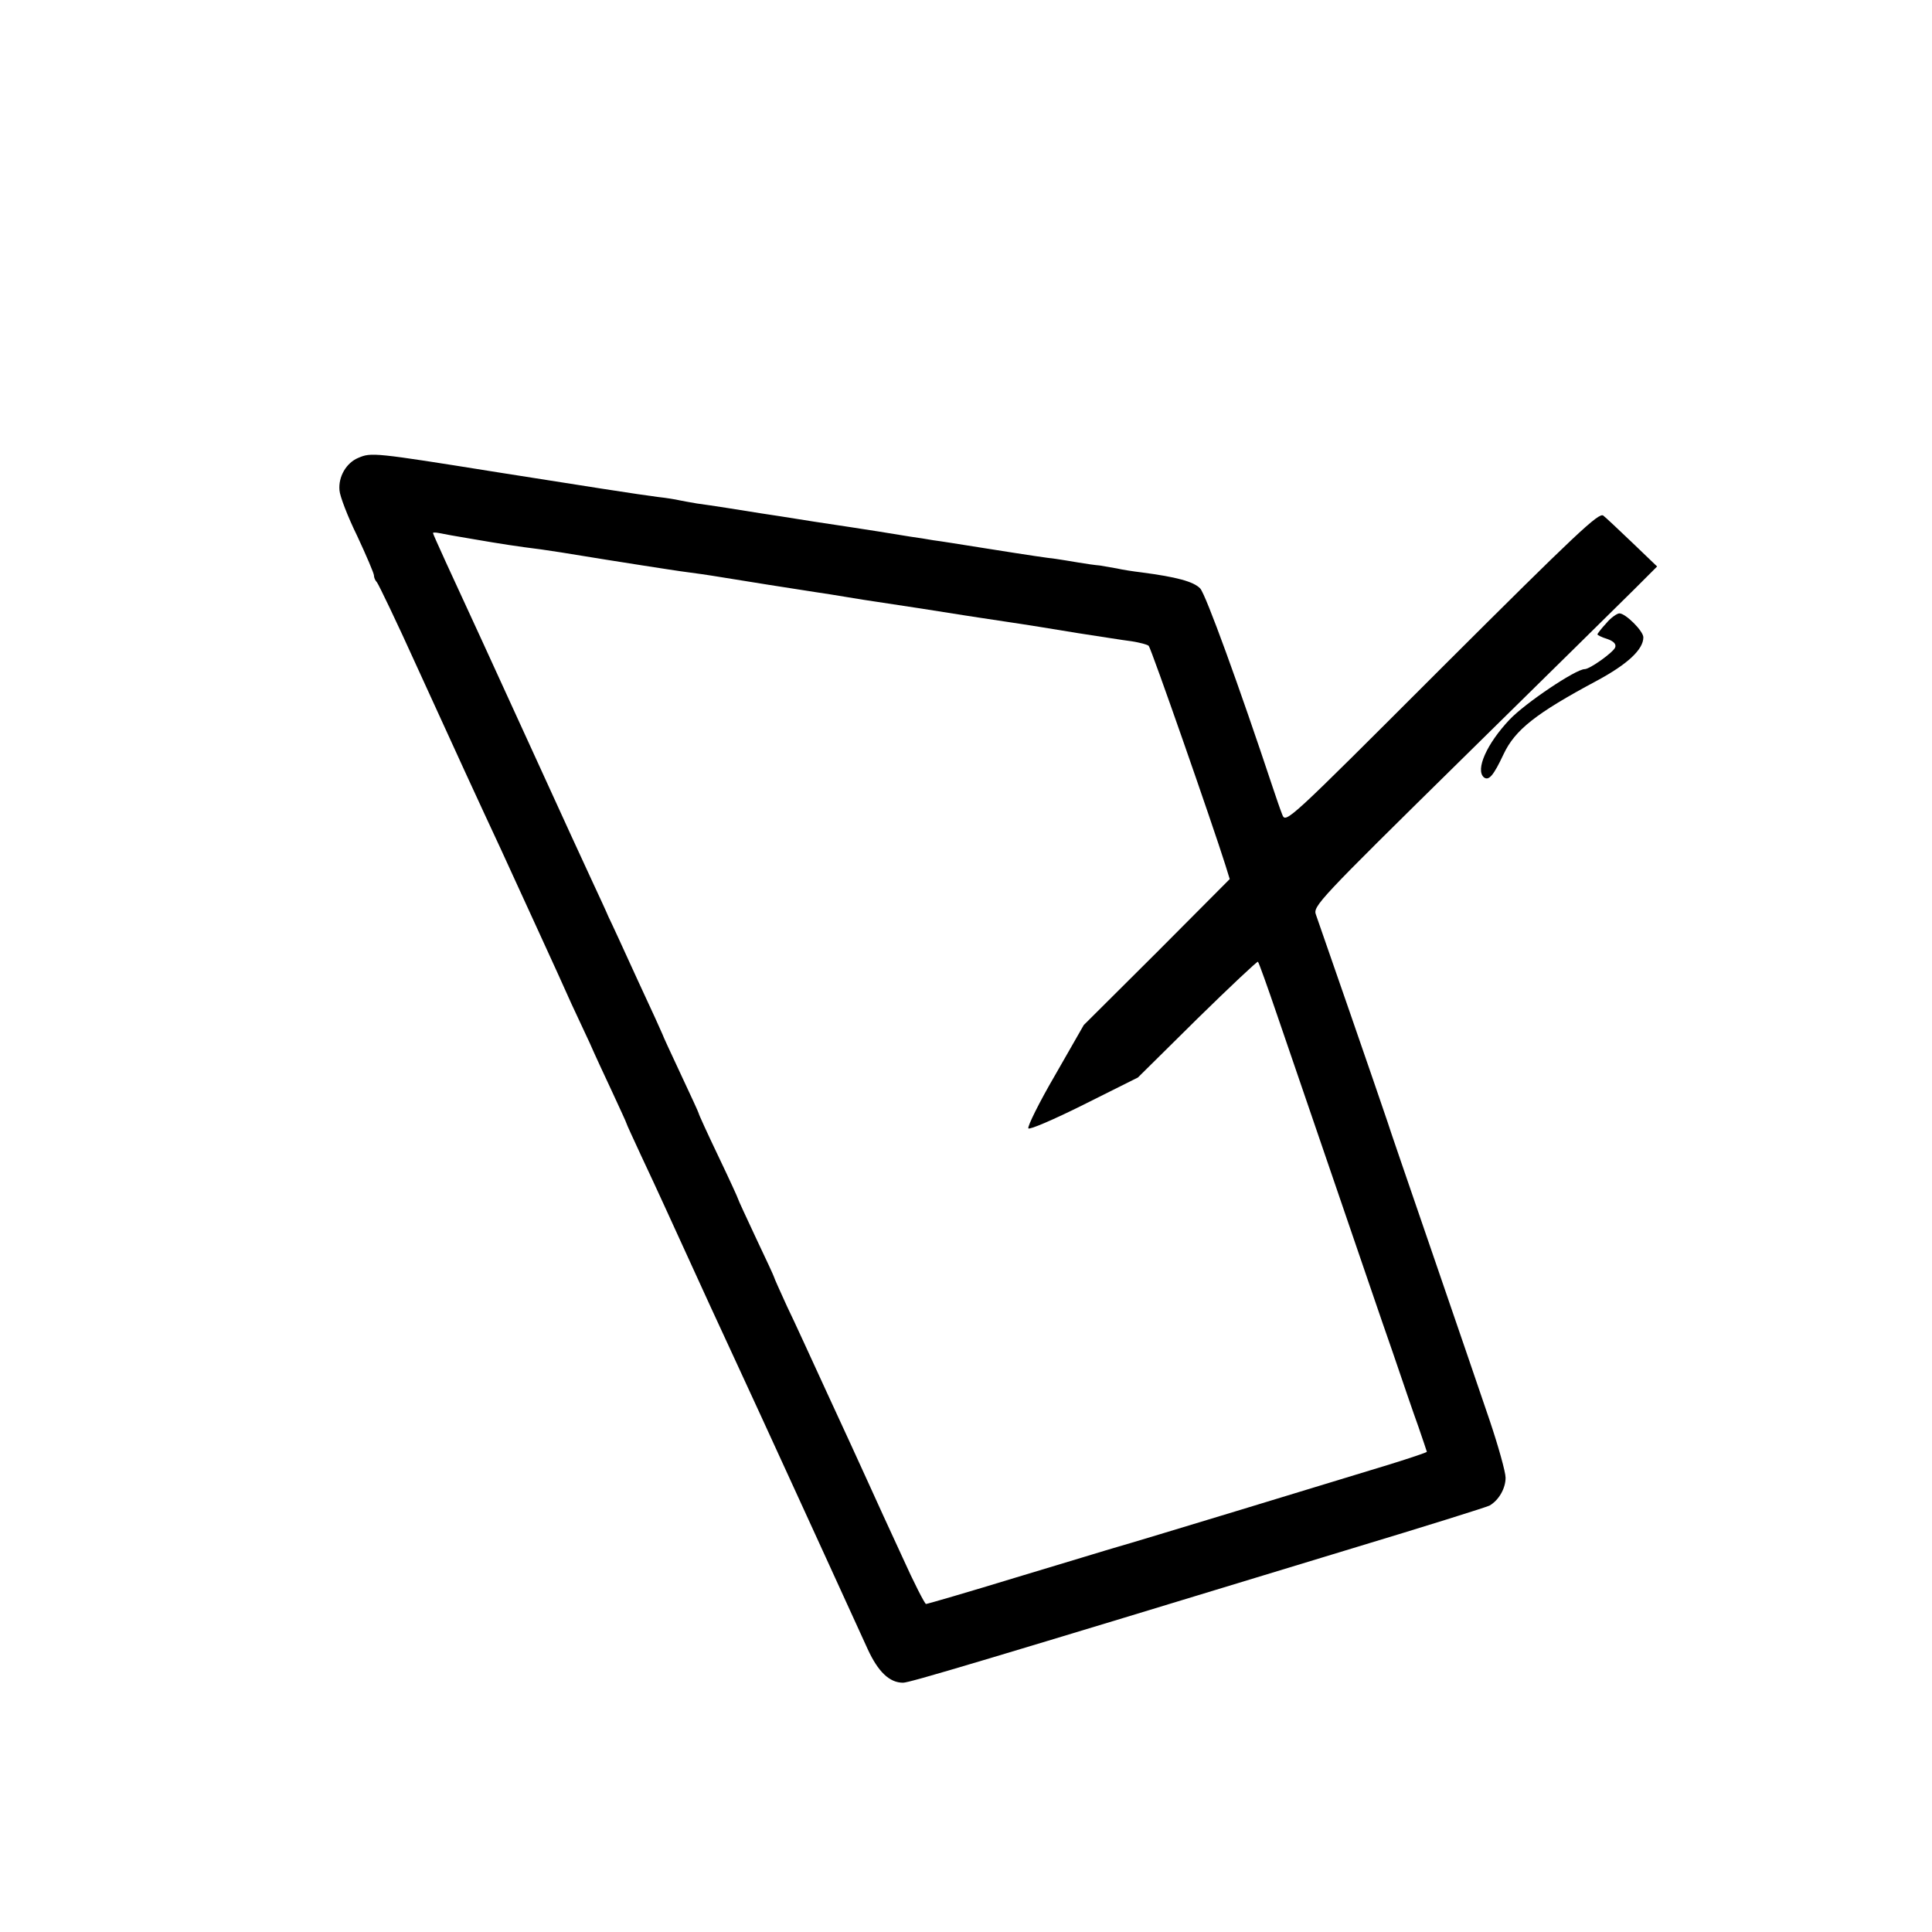
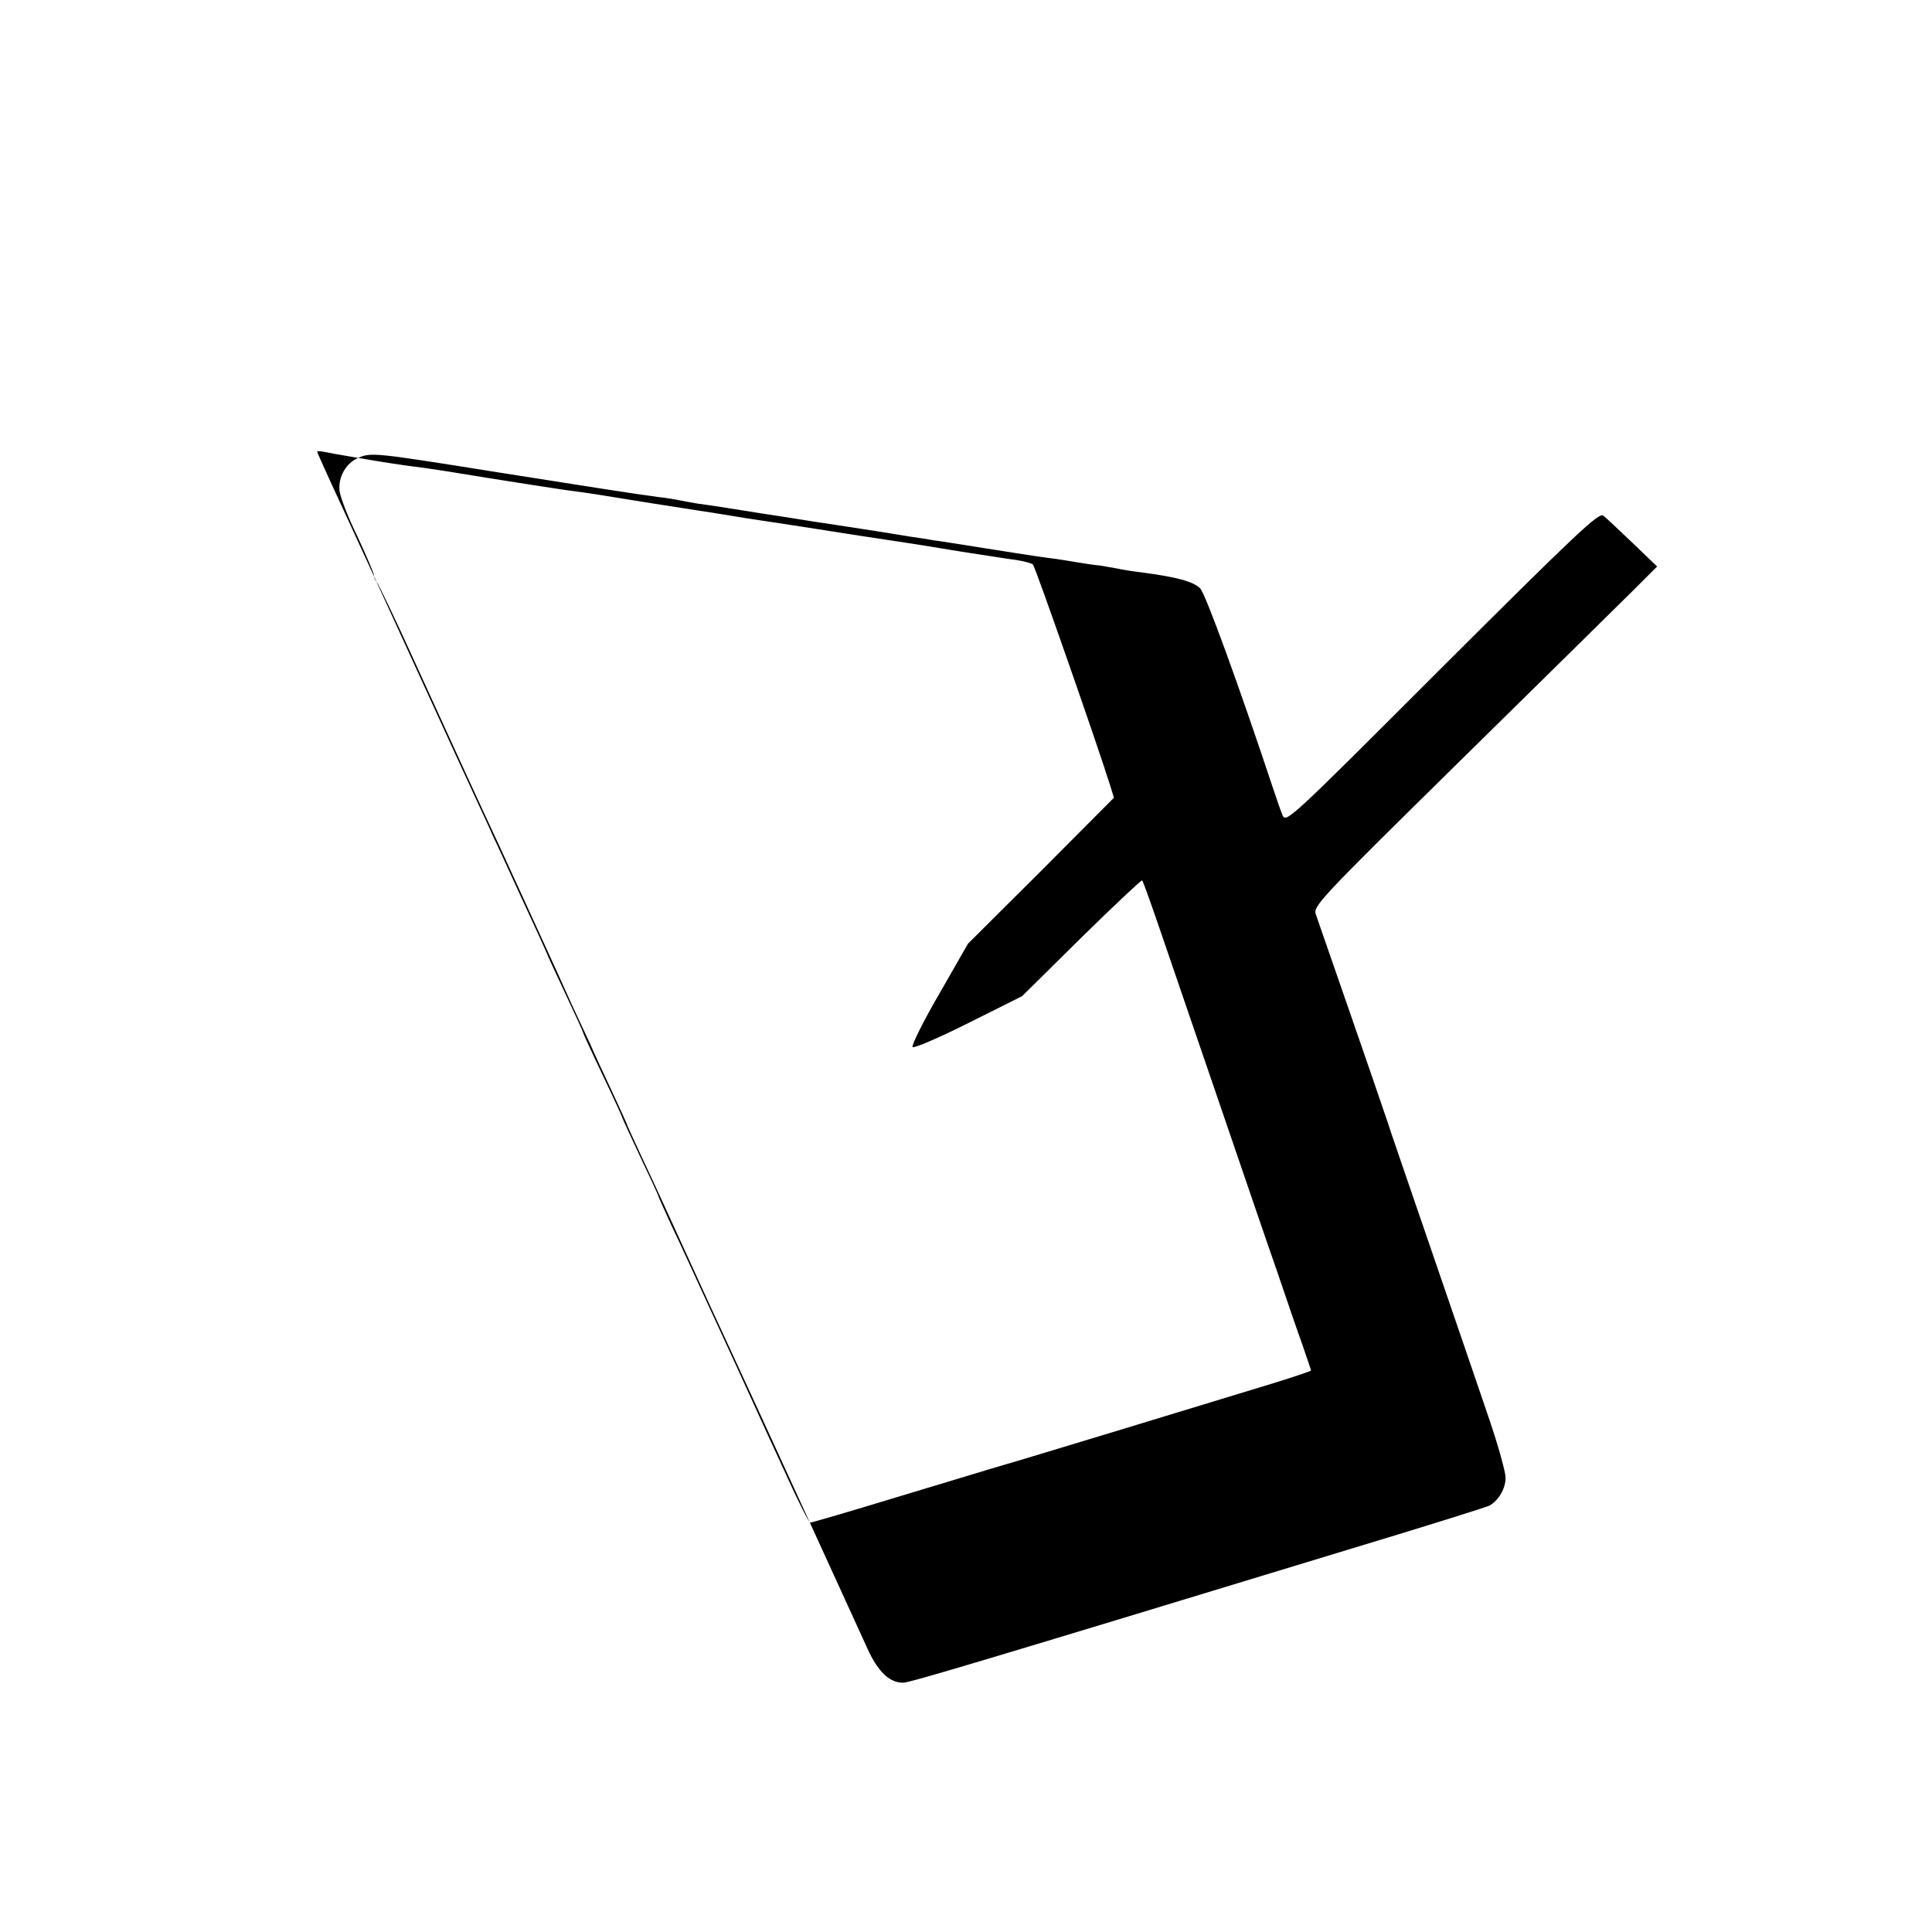
<svg xmlns="http://www.w3.org/2000/svg" version="1.0" width="589pt" height="589pt" viewBox="0 0 589 589" preserveAspectRatio="xMidYMid meet">
  <g transform="translate(0,589) scale(0.1,-0.1)" fill="#000000" stroke="none">
-     <path d="M1092 4494 c-36 -15 -61 -57 -57 -99 1 -17 25 -80 54 -139 28 -60 51 -114 51 -120 0 -7 4 -16 9 -21 5 -6 60 -120 121 -255 113 -248 194 -424 257 -559 19 -41 68 -149 110 -240 42 -91 89 -195 105 -231 17 -36 42 -90 56 -120 13 -30 44 -97 68 -148 24 -52 44 -95 44 -97 0 -2 20 -45 44 -97 24 -51 56 -120 71 -153 109 -239 188 -411 218 -475 34 -73 112 -243 177 -385 29 -64 146 -318 225 -492 32 -70 67 -103 108 -103 20 0 225 61 1371 410 219 66 407 125 417 130 28 16 49 52 49 85 0 17 -22 96 -49 176 -27 79 -106 311 -176 514 -70 204 -131 381 -135 395 -25 75 -210 609 -218 631 -10 26 5 42 445 475 251 247 488 480 526 518 l69 69 -74 71 c-41 39 -81 77 -90 84 -13 11 -81 -53 -492 -463 -475 -475 -476 -476 -487 -448 -6 15 -19 53 -29 83 -102 307 -204 588 -221 606 -20 21 -72 35 -179 49 -25 3 -58 8 -75 12 -16 3 -40 7 -52 9 -13 1 -42 5 -65 9 -24 4 -54 9 -68 11 -33 4 -69 9 -220 33 -69 11 -138 22 -155 24 -16 3 -48 8 -70 11 -48 8 -115 19 -295 46 -74 12 -146 23 -160 25 -49 8 -156 25 -195 30 -22 4 -47 8 -55 10 -8 2 -37 7 -65 10 -49 6 -241 36 -487 75 -381 61 -386 61 -426 44z m353 -248 c81 -14 133 -22 205 -31 14 -2 41 -6 60 -9 118 -19 165 -27 250 -40 52 -8 115 -18 140 -21 25 -3 56 -8 70 -10 73 -12 280 -45 315 -50 22 -3 65 -10 95 -15 30 -5 73 -12 95 -15 42 -6 223 -34 265 -41 14 -2 70 -11 125 -19 55 -8 154 -24 220 -35 66 -10 140 -22 165 -25 25 -4 48 -10 52 -14 7 -6 195 -545 234 -669 l13 -42 -222 -223 -223 -222 -87 -152 c-49 -84 -85 -157 -82 -163 3 -5 76 26 170 73 l164 82 181 179 c100 98 183 176 185 174 3 -3 29 -76 59 -164 30 -87 109 -319 176 -514 67 -195 145 -425 175 -510 29 -85 64 -188 79 -229 14 -41 26 -76 26 -77 0 -2 -51 -19 -112 -38 -196 -60 -781 -238 -828 -251 -25 -7 -165 -50 -312 -94 -147 -45 -271 -81 -275 -81 -4 1 -37 65 -72 143 -36 78 -83 180 -104 227 -21 47 -77 168 -124 270 -47 102 -102 223 -124 268 -21 46 -39 86 -39 88 0 2 -25 56 -55 119 -30 64 -55 118 -55 120 0 2 -27 61 -60 130 -33 69 -60 128 -60 131 0 2 -25 56 -55 120 -30 64 -55 118 -55 120 0 1 -34 76 -76 166 -41 90 -81 177 -89 193 -7 17 -29 64 -48 105 -19 41 -97 210 -172 375 -75 165 -151 329 -167 365 -92 199 -148 321 -148 325 0 2 8 2 18 0 9 -2 58 -11 107 -19z" />
-     <path d="M4897 3990 c-15 -16 -27 -32 -27 -34 0 -2 13 -9 30 -14 20 -7 28 -16 24 -26 -6 -15 -77 -66 -93 -66 -27 0 -182 -104 -229 -154 -69 -73 -105 -153 -78 -176 15 -11 29 5 60 71 35 74 98 124 283 223 95 51 143 96 143 133 0 19 -54 73 -73 73 -7 0 -26 -13 -40 -30z" />
+     <path d="M1092 4494 c-36 -15 -61 -57 -57 -99 1 -17 25 -80 54 -139 28 -60 51 -114 51 -120 0 -7 4 -16 9 -21 5 -6 60 -120 121 -255 113 -248 194 -424 257 -559 19 -41 68 -149 110 -240 42 -91 89 -195 105 -231 17 -36 42 -90 56 -120 13 -30 44 -97 68 -148 24 -52 44 -95 44 -97 0 -2 20 -45 44 -97 24 -51 56 -120 71 -153 109 -239 188 -411 218 -475 34 -73 112 -243 177 -385 29 -64 146 -318 225 -492 32 -70 67 -103 108 -103 20 0 225 61 1371 410 219 66 407 125 417 130 28 16 49 52 49 85 0 17 -22 96 -49 176 -27 79 -106 311 -176 514 -70 204 -131 381 -135 395 -25 75 -210 609 -218 631 -10 26 5 42 445 475 251 247 488 480 526 518 l69 69 -74 71 c-41 39 -81 77 -90 84 -13 11 -81 -53 -492 -463 -475 -475 -476 -476 -487 -448 -6 15 -19 53 -29 83 -102 307 -204 588 -221 606 -20 21 -72 35 -179 49 -25 3 -58 8 -75 12 -16 3 -40 7 -52 9 -13 1 -42 5 -65 9 -24 4 -54 9 -68 11 -33 4 -69 9 -220 33 -69 11 -138 22 -155 24 -16 3 -48 8 -70 11 -48 8 -115 19 -295 46 -74 12 -146 23 -160 25 -49 8 -156 25 -195 30 -22 4 -47 8 -55 10 -8 2 -37 7 -65 10 -49 6 -241 36 -487 75 -381 61 -386 61 -426 44z c81 -14 133 -22 205 -31 14 -2 41 -6 60 -9 118 -19 165 -27 250 -40 52 -8 115 -18 140 -21 25 -3 56 -8 70 -10 73 -12 280 -45 315 -50 22 -3 65 -10 95 -15 30 -5 73 -12 95 -15 42 -6 223 -34 265 -41 14 -2 70 -11 125 -19 55 -8 154 -24 220 -35 66 -10 140 -22 165 -25 25 -4 48 -10 52 -14 7 -6 195 -545 234 -669 l13 -42 -222 -223 -223 -222 -87 -152 c-49 -84 -85 -157 -82 -163 3 -5 76 26 170 73 l164 82 181 179 c100 98 183 176 185 174 3 -3 29 -76 59 -164 30 -87 109 -319 176 -514 67 -195 145 -425 175 -510 29 -85 64 -188 79 -229 14 -41 26 -76 26 -77 0 -2 -51 -19 -112 -38 -196 -60 -781 -238 -828 -251 -25 -7 -165 -50 -312 -94 -147 -45 -271 -81 -275 -81 -4 1 -37 65 -72 143 -36 78 -83 180 -104 227 -21 47 -77 168 -124 270 -47 102 -102 223 -124 268 -21 46 -39 86 -39 88 0 2 -25 56 -55 119 -30 64 -55 118 -55 120 0 2 -27 61 -60 130 -33 69 -60 128 -60 131 0 2 -25 56 -55 120 -30 64 -55 118 -55 120 0 1 -34 76 -76 166 -41 90 -81 177 -89 193 -7 17 -29 64 -48 105 -19 41 -97 210 -172 375 -75 165 -151 329 -167 365 -92 199 -148 321 -148 325 0 2 8 2 18 0 9 -2 58 -11 107 -19z" />
  </g>
</svg>